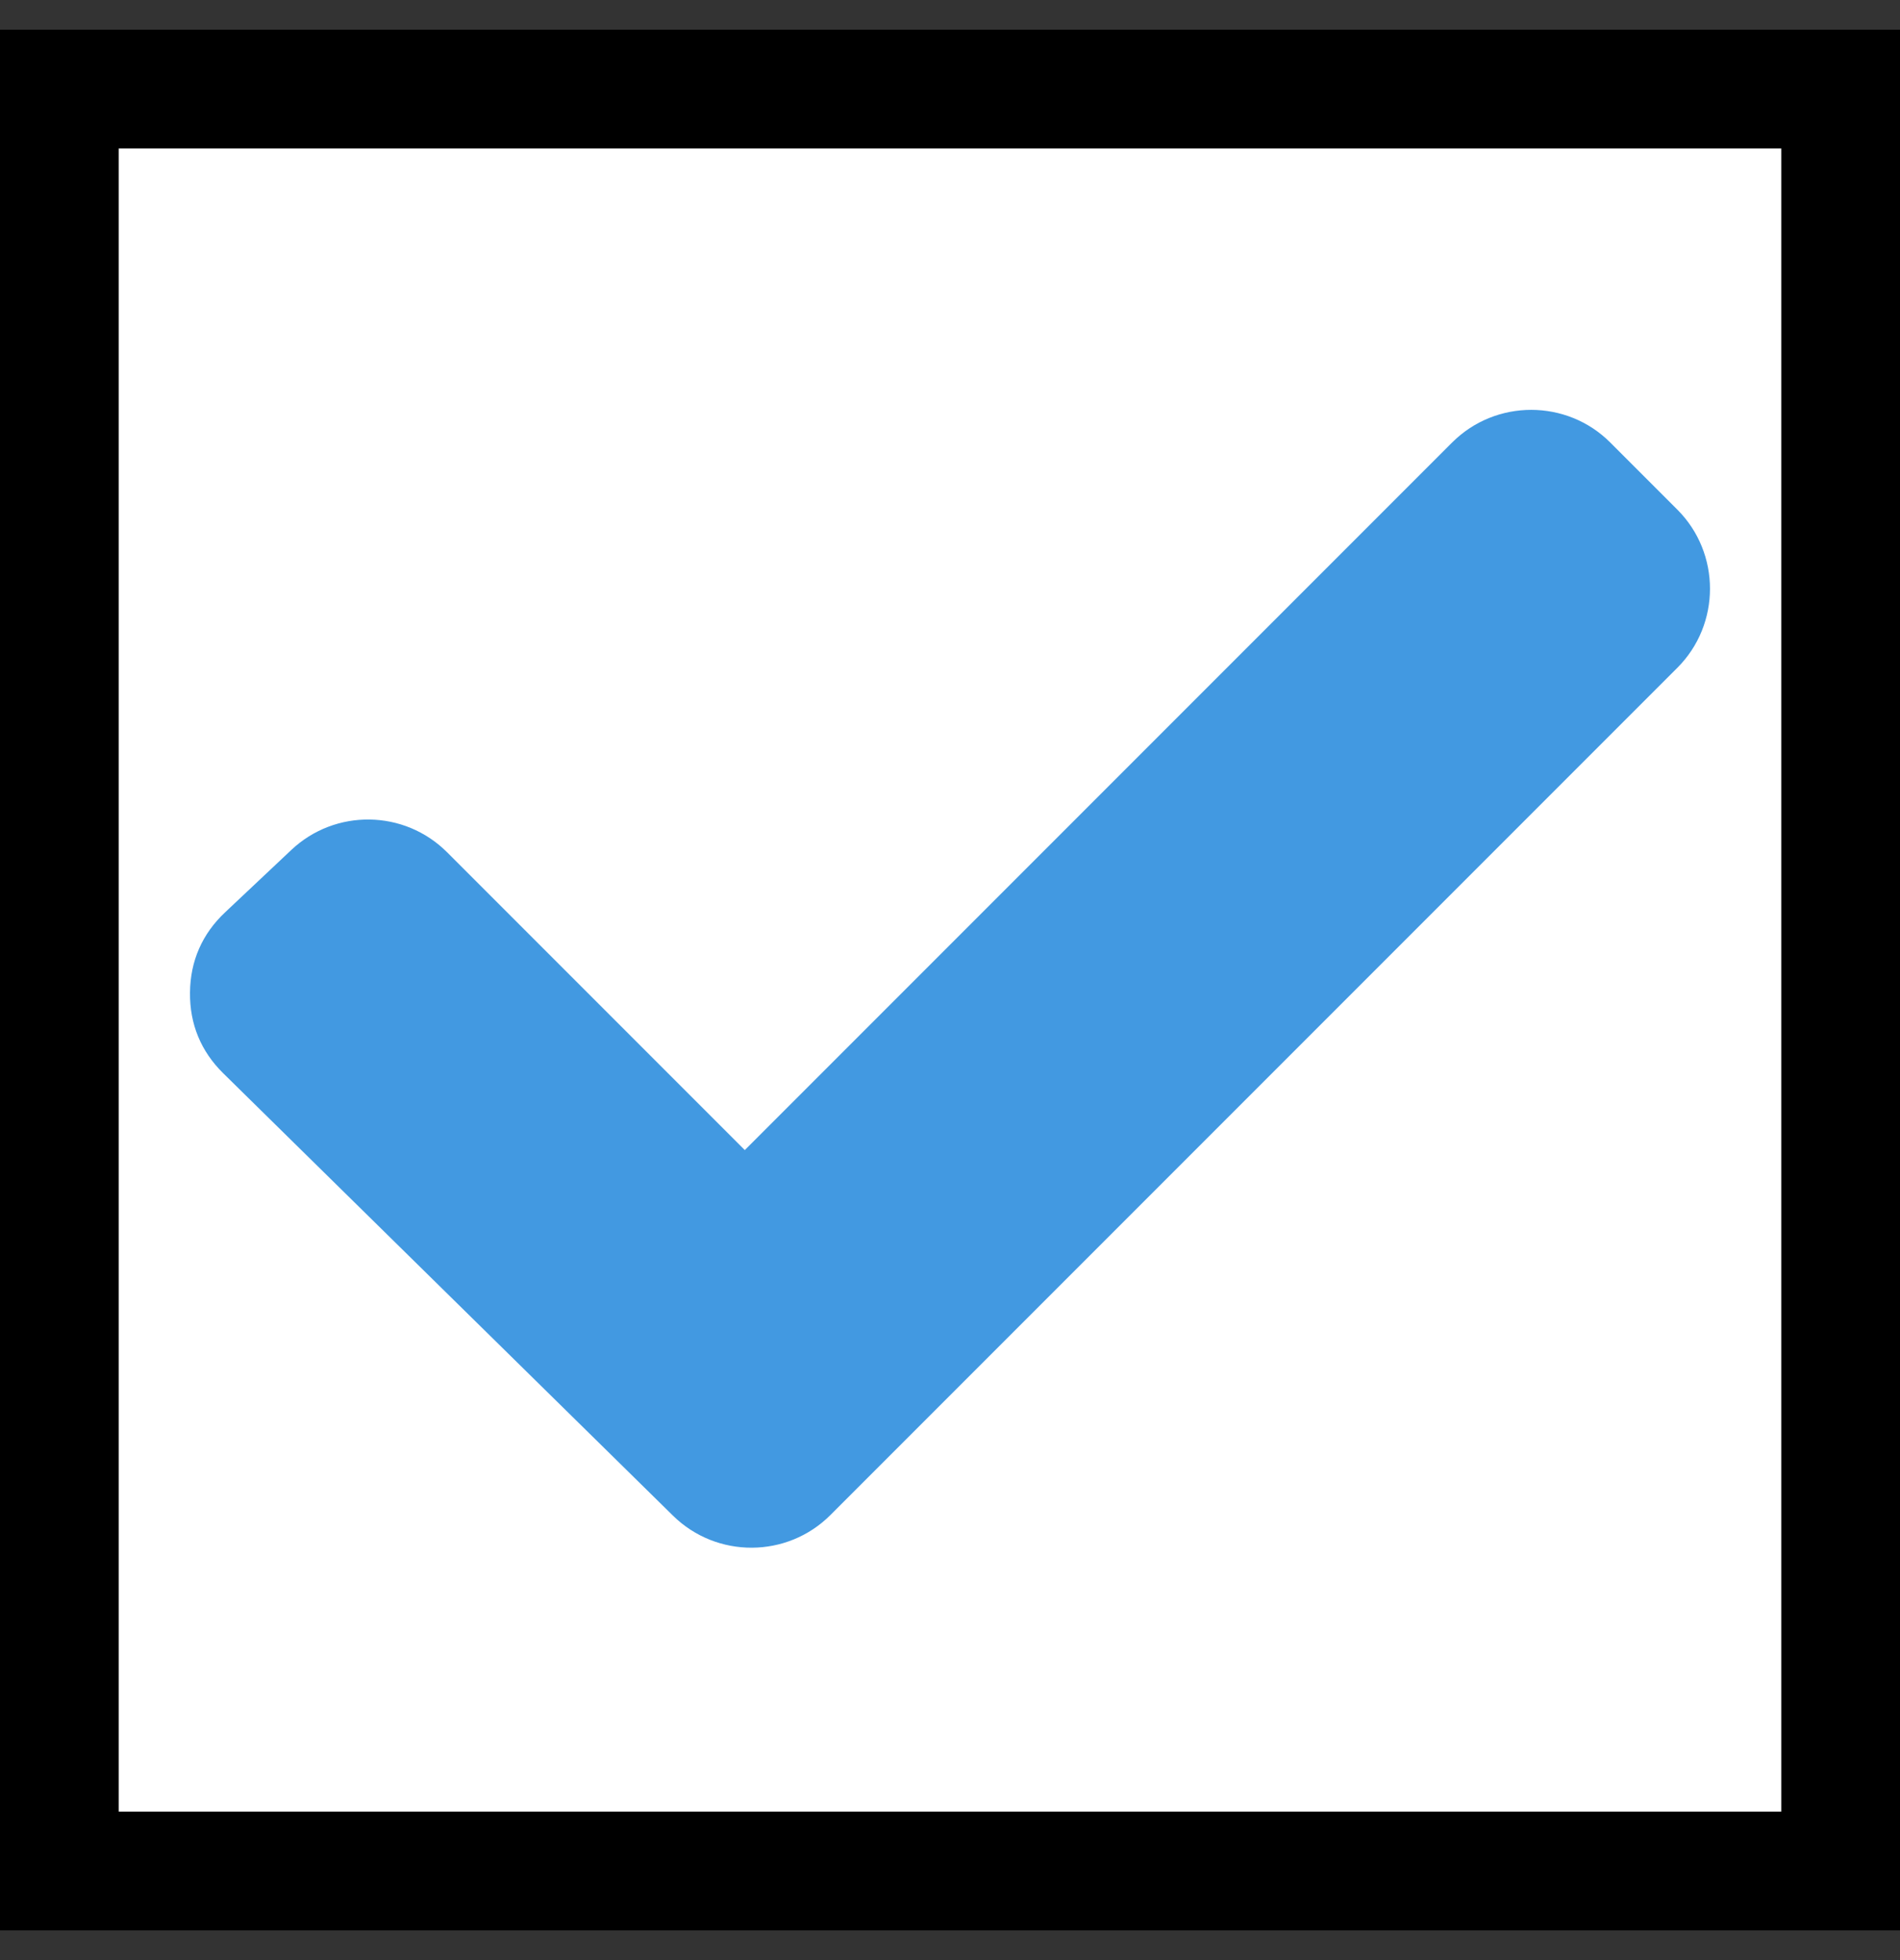
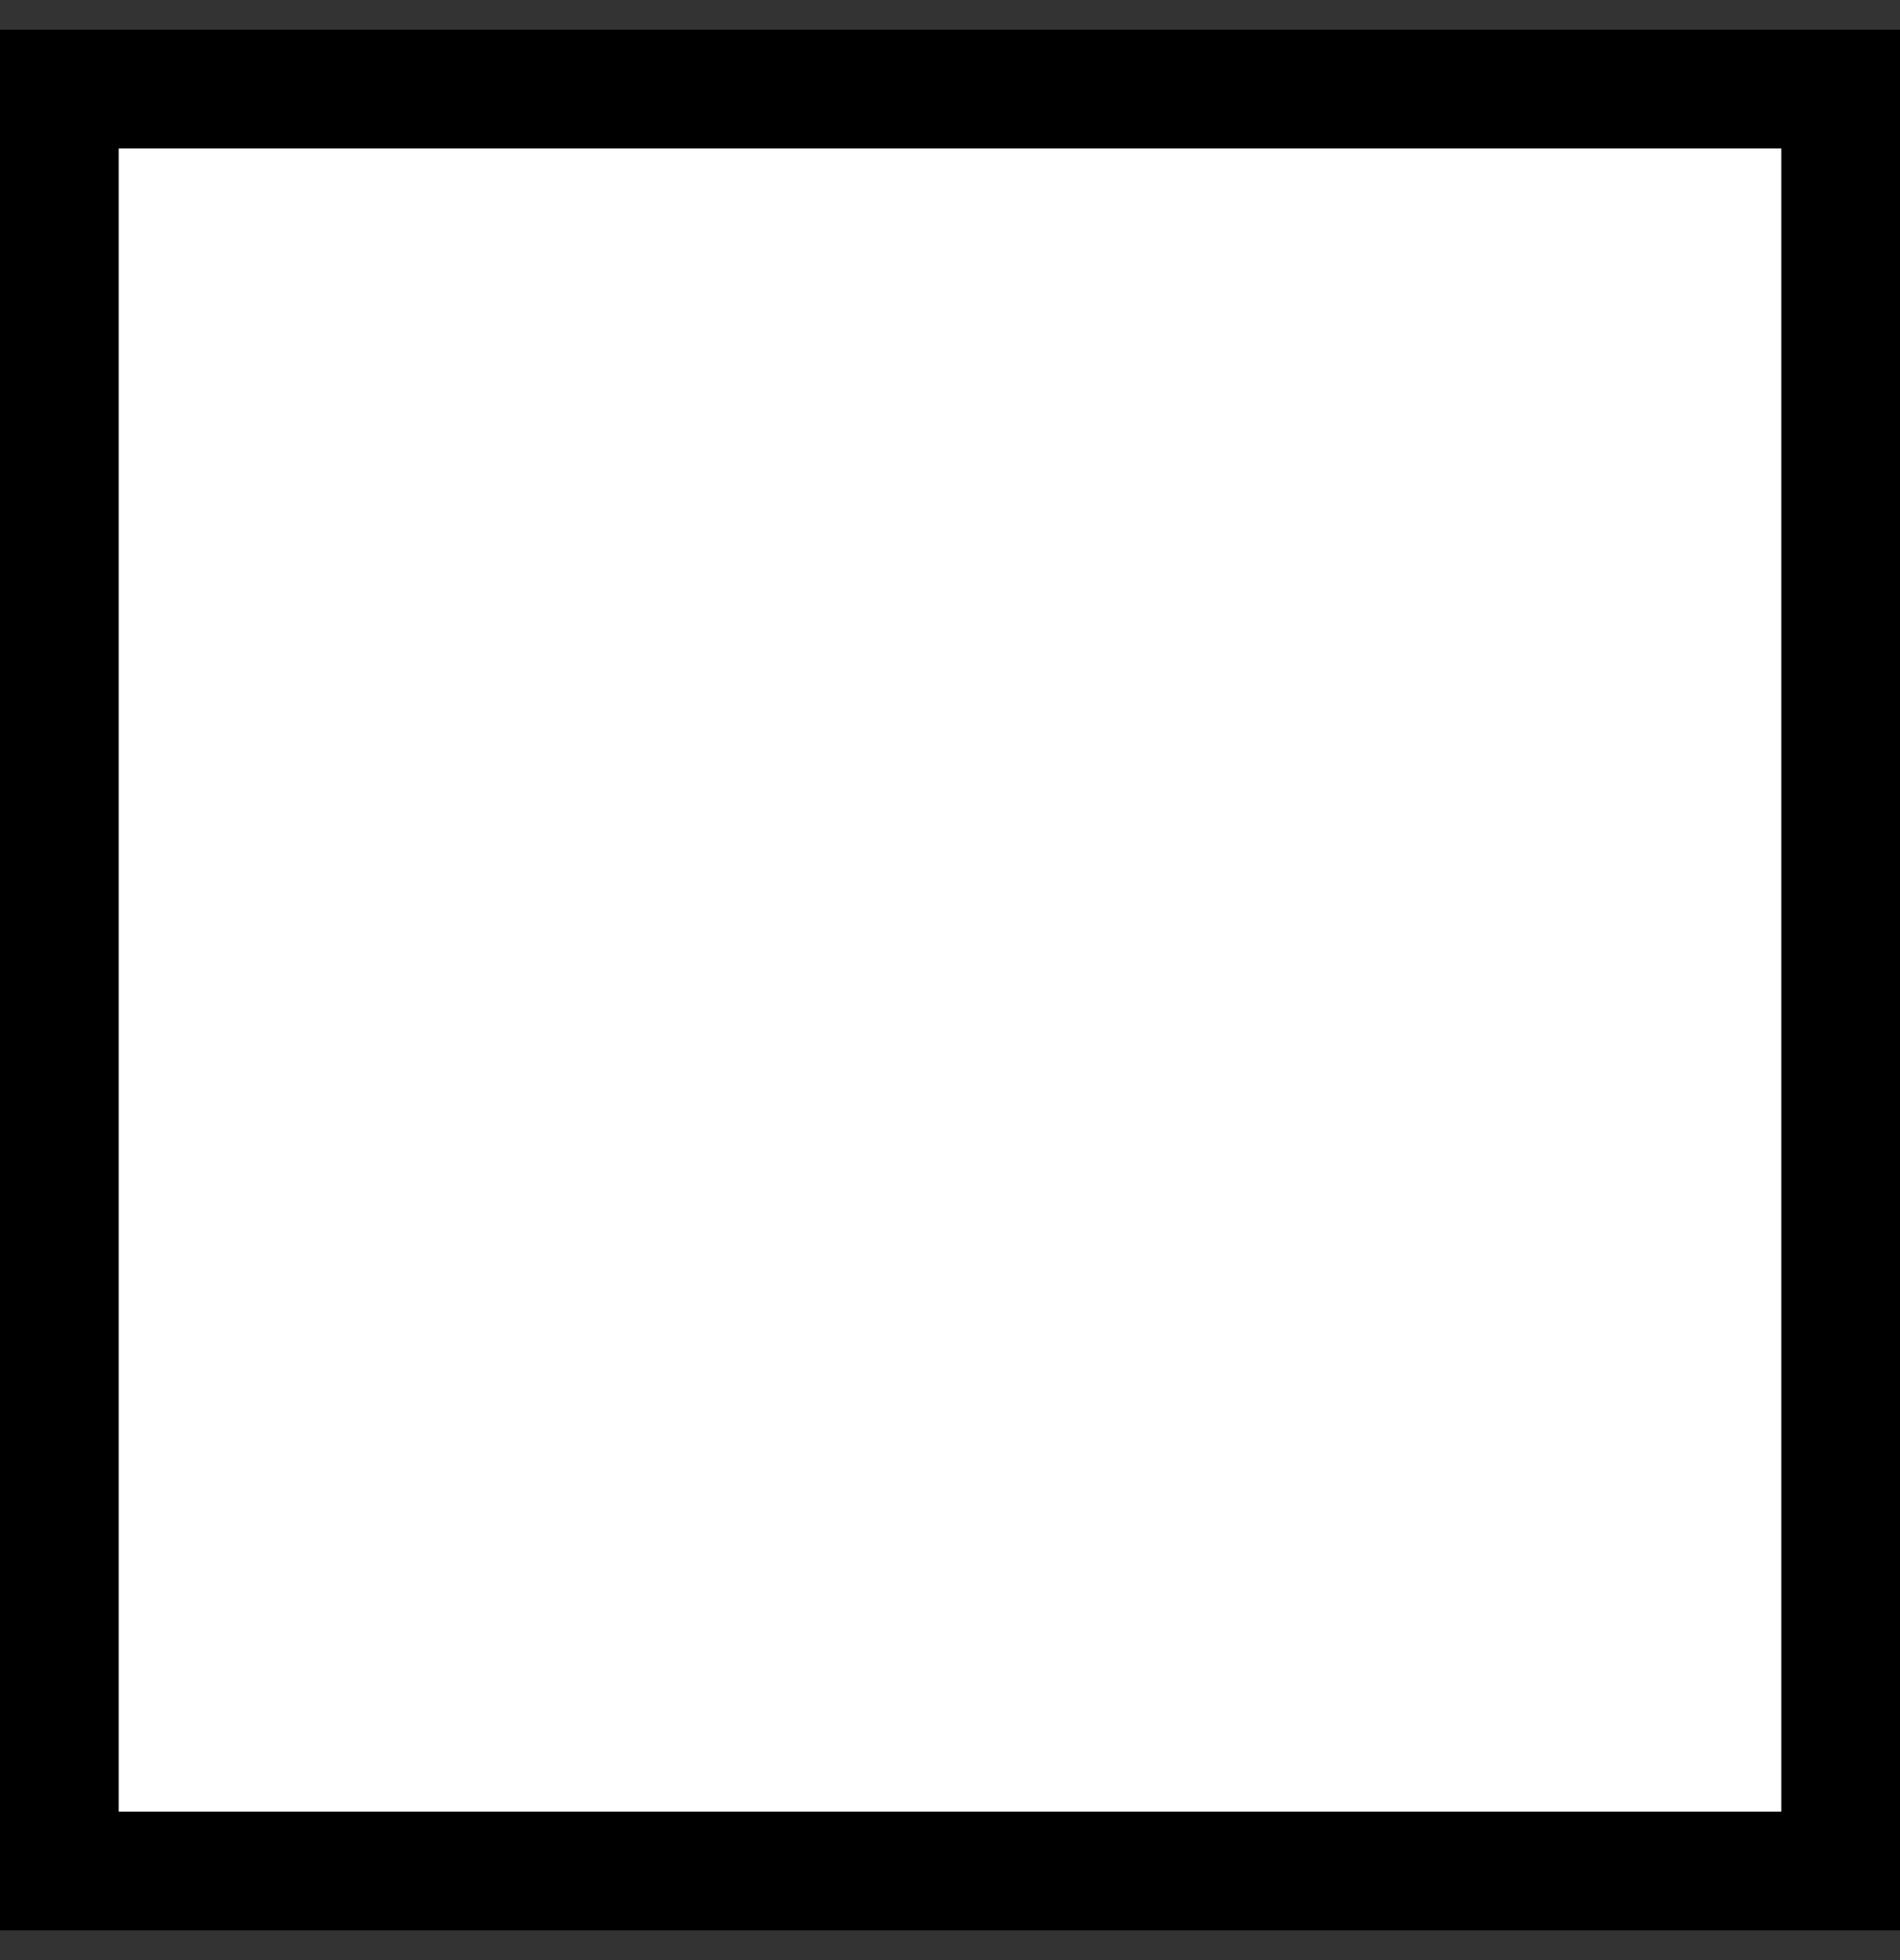
<svg xmlns="http://www.w3.org/2000/svg" width="32" height="33" viewBox="0 0 32 33" fill="none">
  <rect x="0" y="0" width="32" height="33" fill="#333333" stroke="none" />
  <rect x="1" y="1.5" width="30" height="30" fill="white" />
-   <path fill-rule="evenodd" clip-rule="evenodd" d="M7.529 14.348L12.544 19.363L24.457 7.45C25.19 6.717 26.387 6.717 27.12 7.45L28.25 8.58C28.983 9.313 28.983 10.51 28.25 11.243L13.986 25.507C13.257 26.236 12.071 26.241 11.335 25.518L3.762 18.072C3.383 17.7 3.194 17.241 3.2 16.71C3.205 16.179 3.405 15.723 3.791 15.36L4.907 14.309C5.647 13.612 6.81 13.629 7.529 14.348V14.348Z" fill="#4299E1" />
  <rect x="1" y="1.5" width="30" height="30" stroke="black" stroke-width="2" />
</svg>